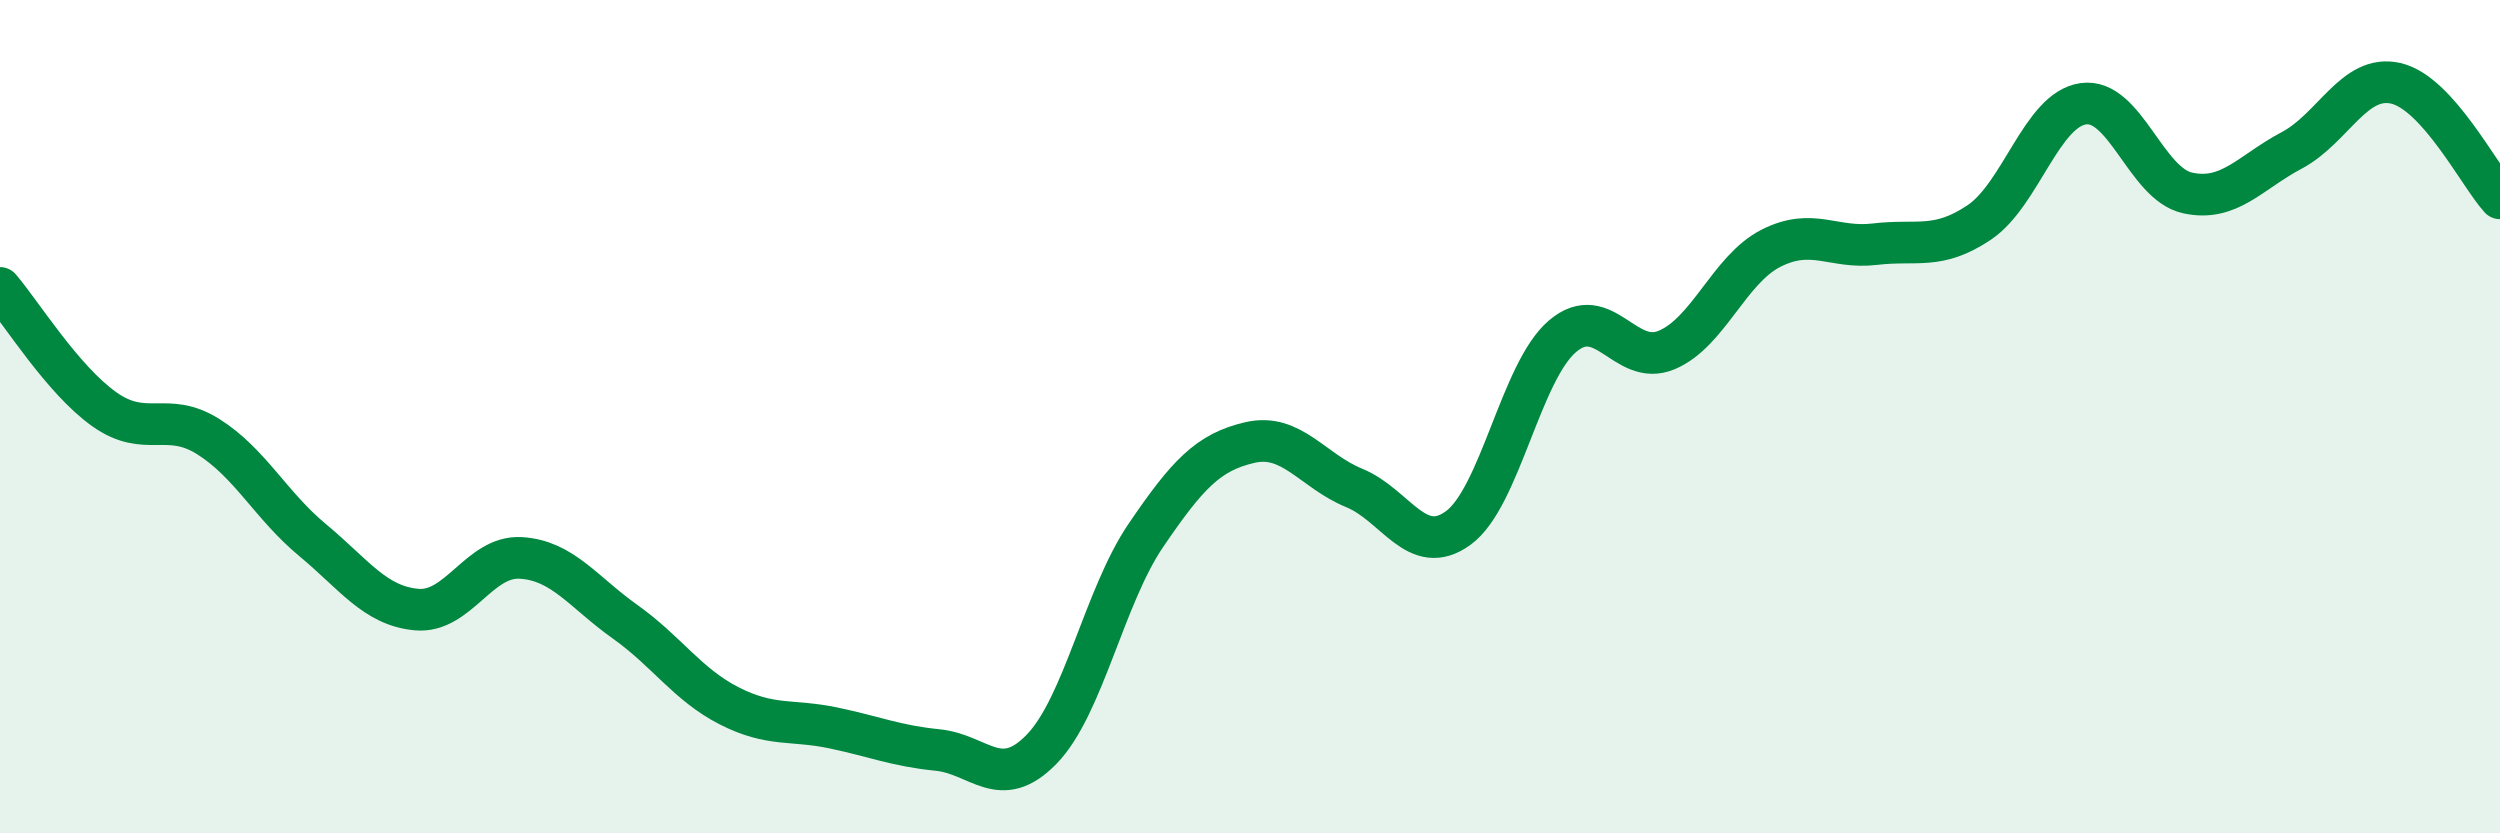
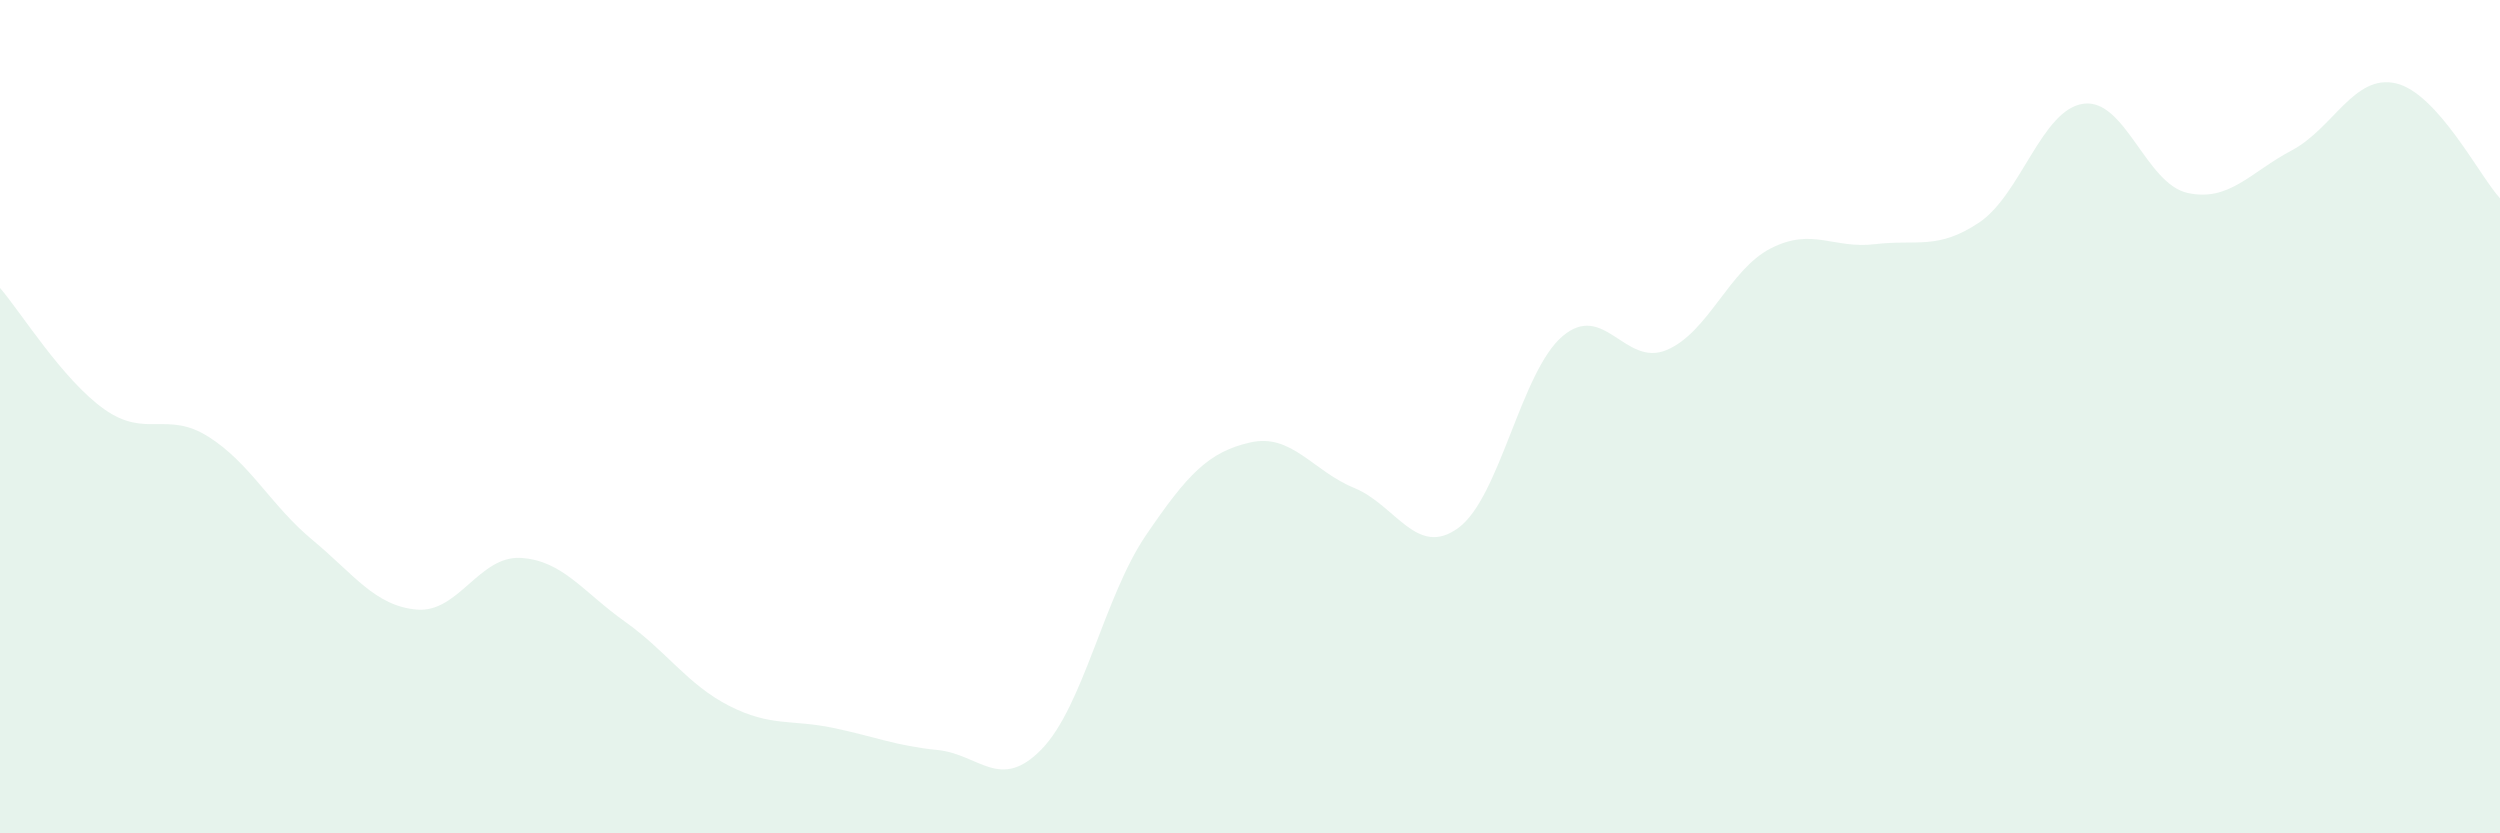
<svg xmlns="http://www.w3.org/2000/svg" width="60" height="20" viewBox="0 0 60 20">
  <path d="M 0,6.91 C 0.5,7.49 1.5,9.11 2.5,9.82 C 3.5,10.53 4,9.85 5,10.48 C 6,11.11 6.5,12.13 7.5,12.96 C 8.5,13.79 9,14.54 10,14.63 C 11,14.72 11.5,13.33 12.5,13.39 C 13.5,13.45 14,14.21 15,14.92 C 16,15.63 16.5,16.43 17.5,16.94 C 18.5,17.45 19,17.26 20,17.47 C 21,17.68 21.5,17.9 22.5,18 C 23.5,18.1 24,19.01 25,17.98 C 26,16.95 26.5,14.32 27.5,12.85 C 28.5,11.38 29,10.85 30,10.62 C 31,10.39 31.5,11.3 32.5,11.71 C 33.5,12.12 34,13.4 35,12.67 C 36,11.94 36.5,8.92 37.5,8.07 C 38.5,7.22 39,8.82 40,8.4 C 41,7.98 41.5,6.47 42.5,5.96 C 43.5,5.45 44,5.98 45,5.86 C 46,5.74 46.5,6.01 47.5,5.34 C 48.5,4.67 49,2.63 50,2.49 C 51,2.35 51.5,4.41 52.5,4.63 C 53.5,4.85 54,4.14 55,3.61 C 56,3.08 56.5,1.77 57.5,2 C 58.5,2.23 59.5,4.21 60,4.76L60 20L0 20Z" fill="#008740" opacity="0.1" stroke-linecap="round" stroke-linejoin="round" />
-   <path d="M 0,6.91 C 0.5,7.49 1.5,9.11 2.5,9.82 C 3.5,10.53 4,9.85 5,10.48 C 6,11.11 6.5,12.13 7.5,12.96 C 8.5,13.79 9,14.54 10,14.63 C 11,14.72 11.5,13.33 12.5,13.39 C 13.5,13.45 14,14.21 15,14.92 C 16,15.63 16.5,16.43 17.5,16.94 C 18.5,17.45 19,17.26 20,17.47 C 21,17.68 21.5,17.9 22.5,18 C 23.5,18.1 24,19.01 25,17.98 C 26,16.95 26.5,14.32 27.5,12.85 C 28.5,11.38 29,10.85 30,10.62 C 31,10.39 31.5,11.3 32.5,11.71 C 33.5,12.12 34,13.4 35,12.67 C 36,11.94 36.5,8.92 37.5,8.07 C 38.5,7.22 39,8.82 40,8.4 C 41,7.98 41.5,6.47 42.5,5.96 C 43.5,5.45 44,5.98 45,5.86 C 46,5.74 46.5,6.01 47.5,5.34 C 48.5,4.67 49,2.63 50,2.49 C 51,2.35 51.5,4.41 52.5,4.63 C 53.5,4.85 54,4.14 55,3.61 C 56,3.08 56.5,1.77 57.5,2 C 58.5,2.23 59.5,4.21 60,4.76" stroke="#008740" stroke-width="1" fill="none" stroke-linecap="round" stroke-linejoin="round" />
</svg>